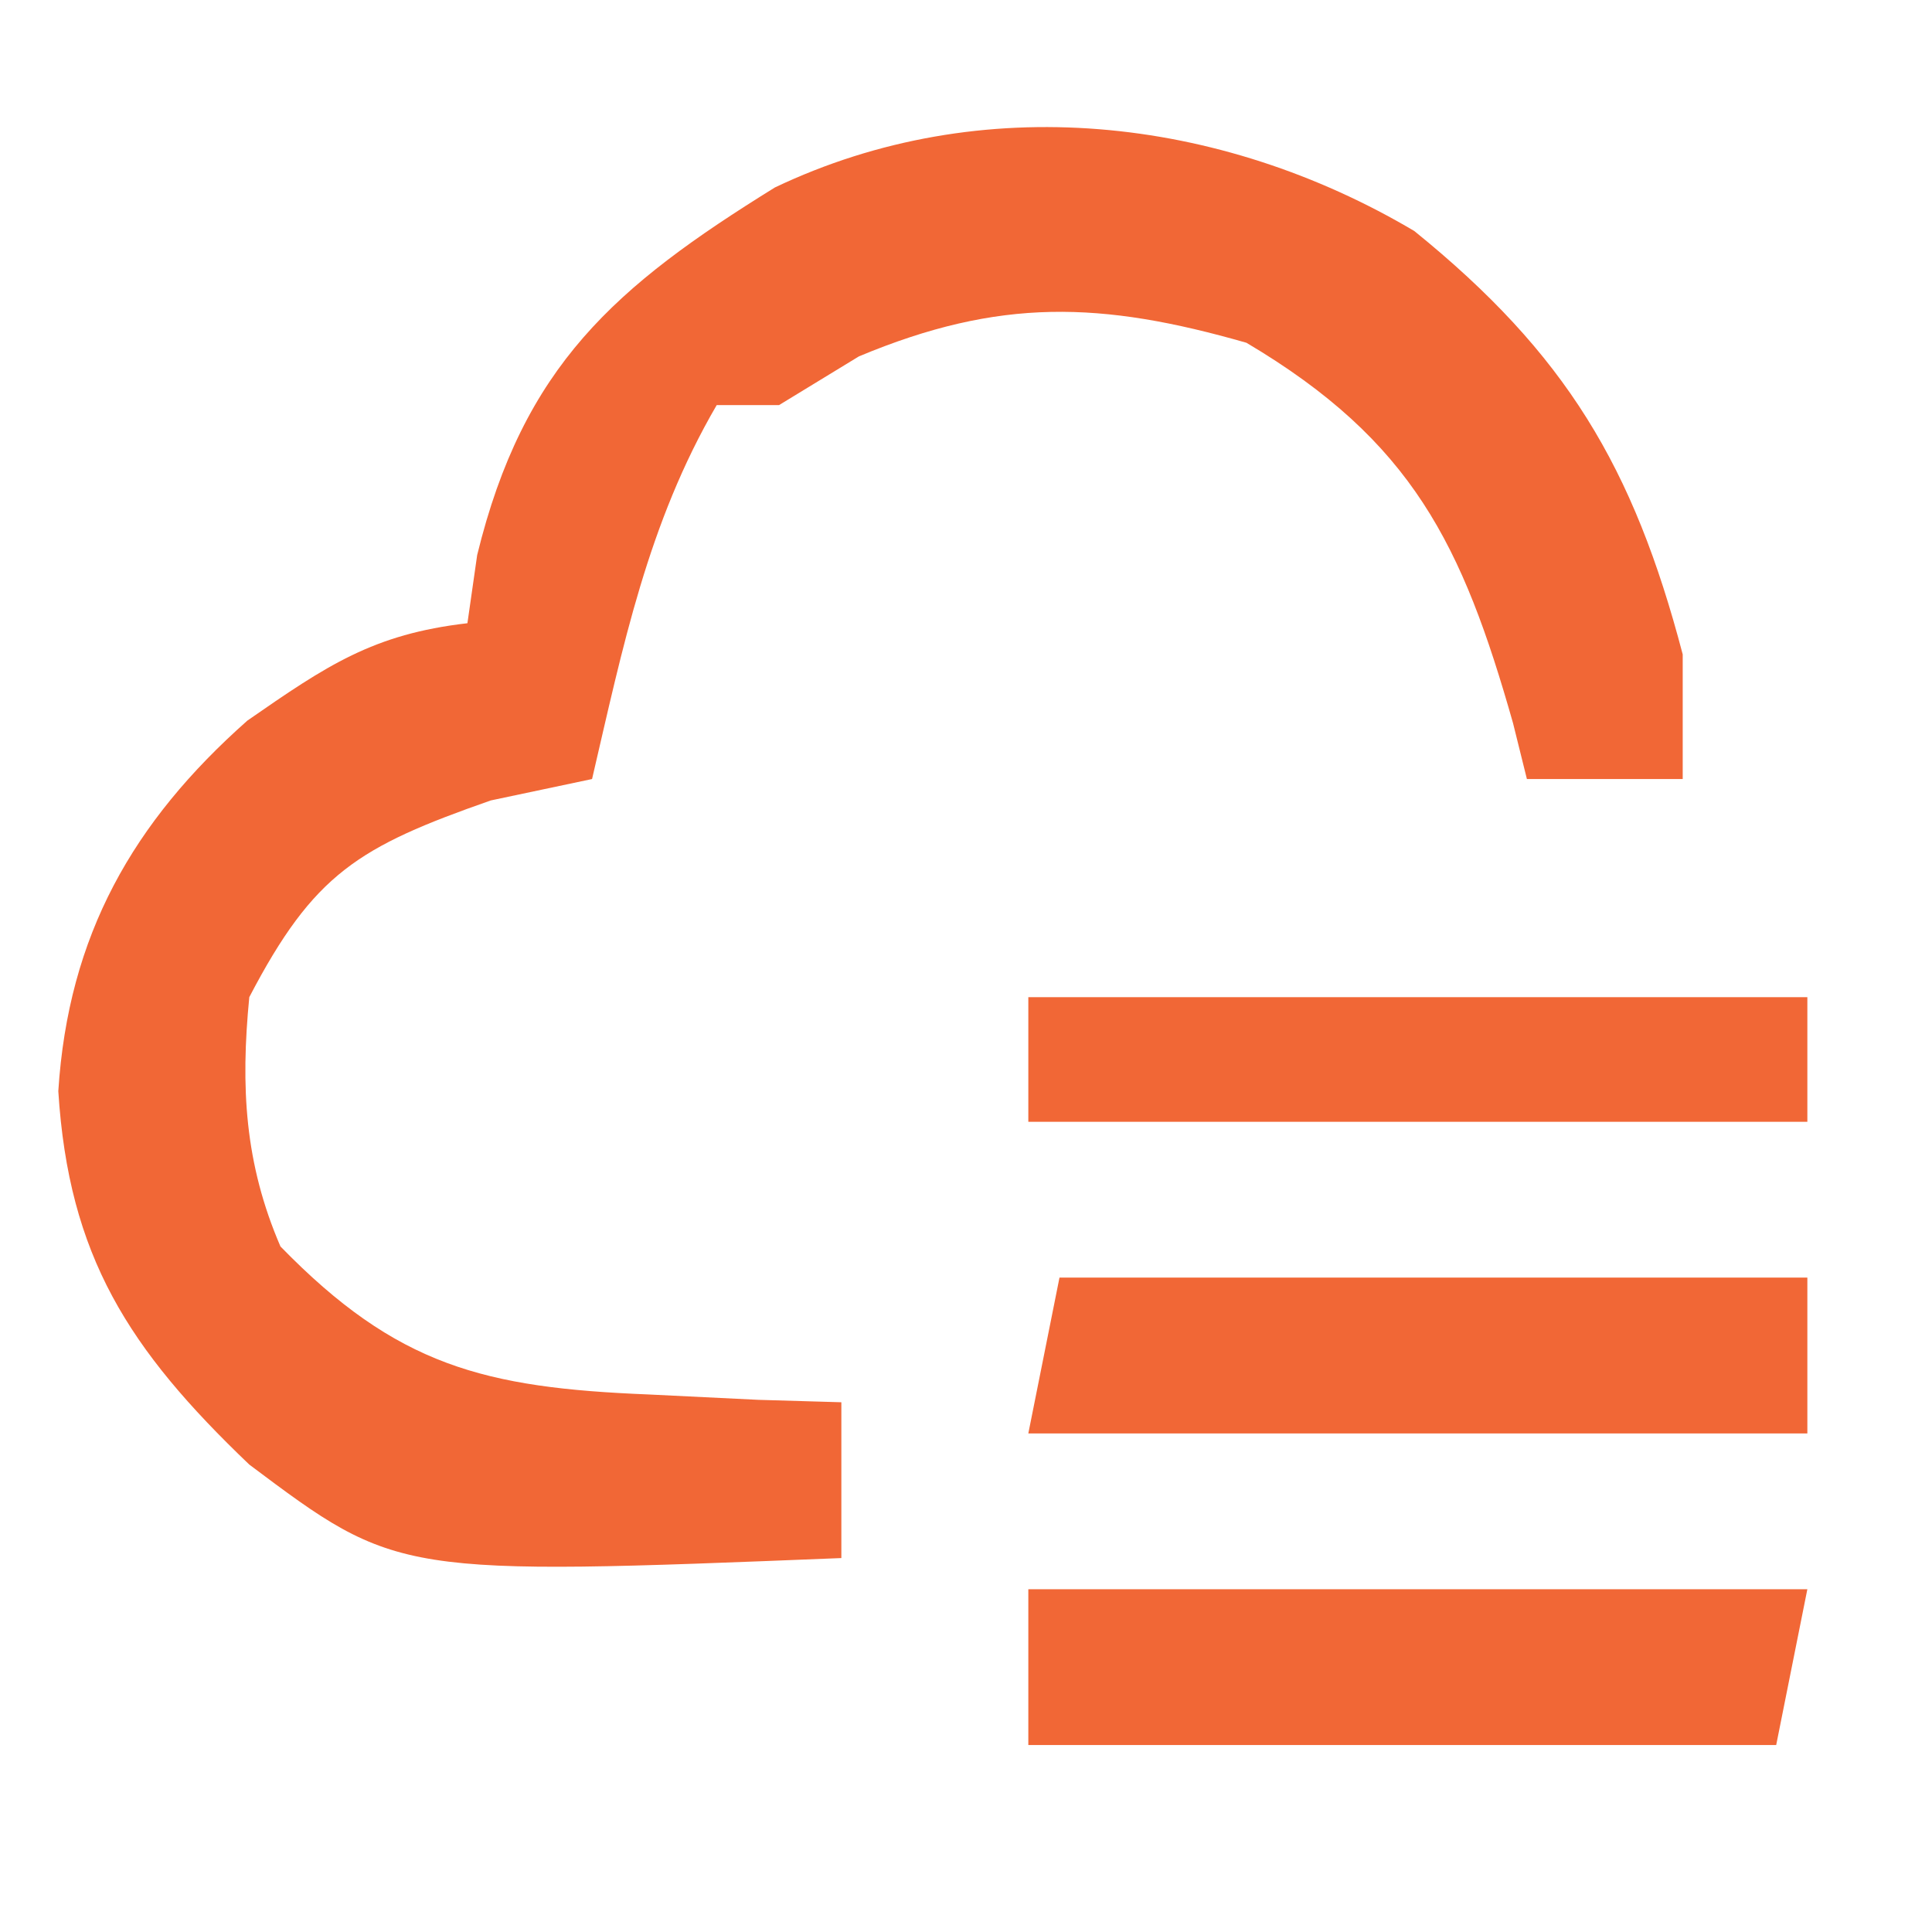
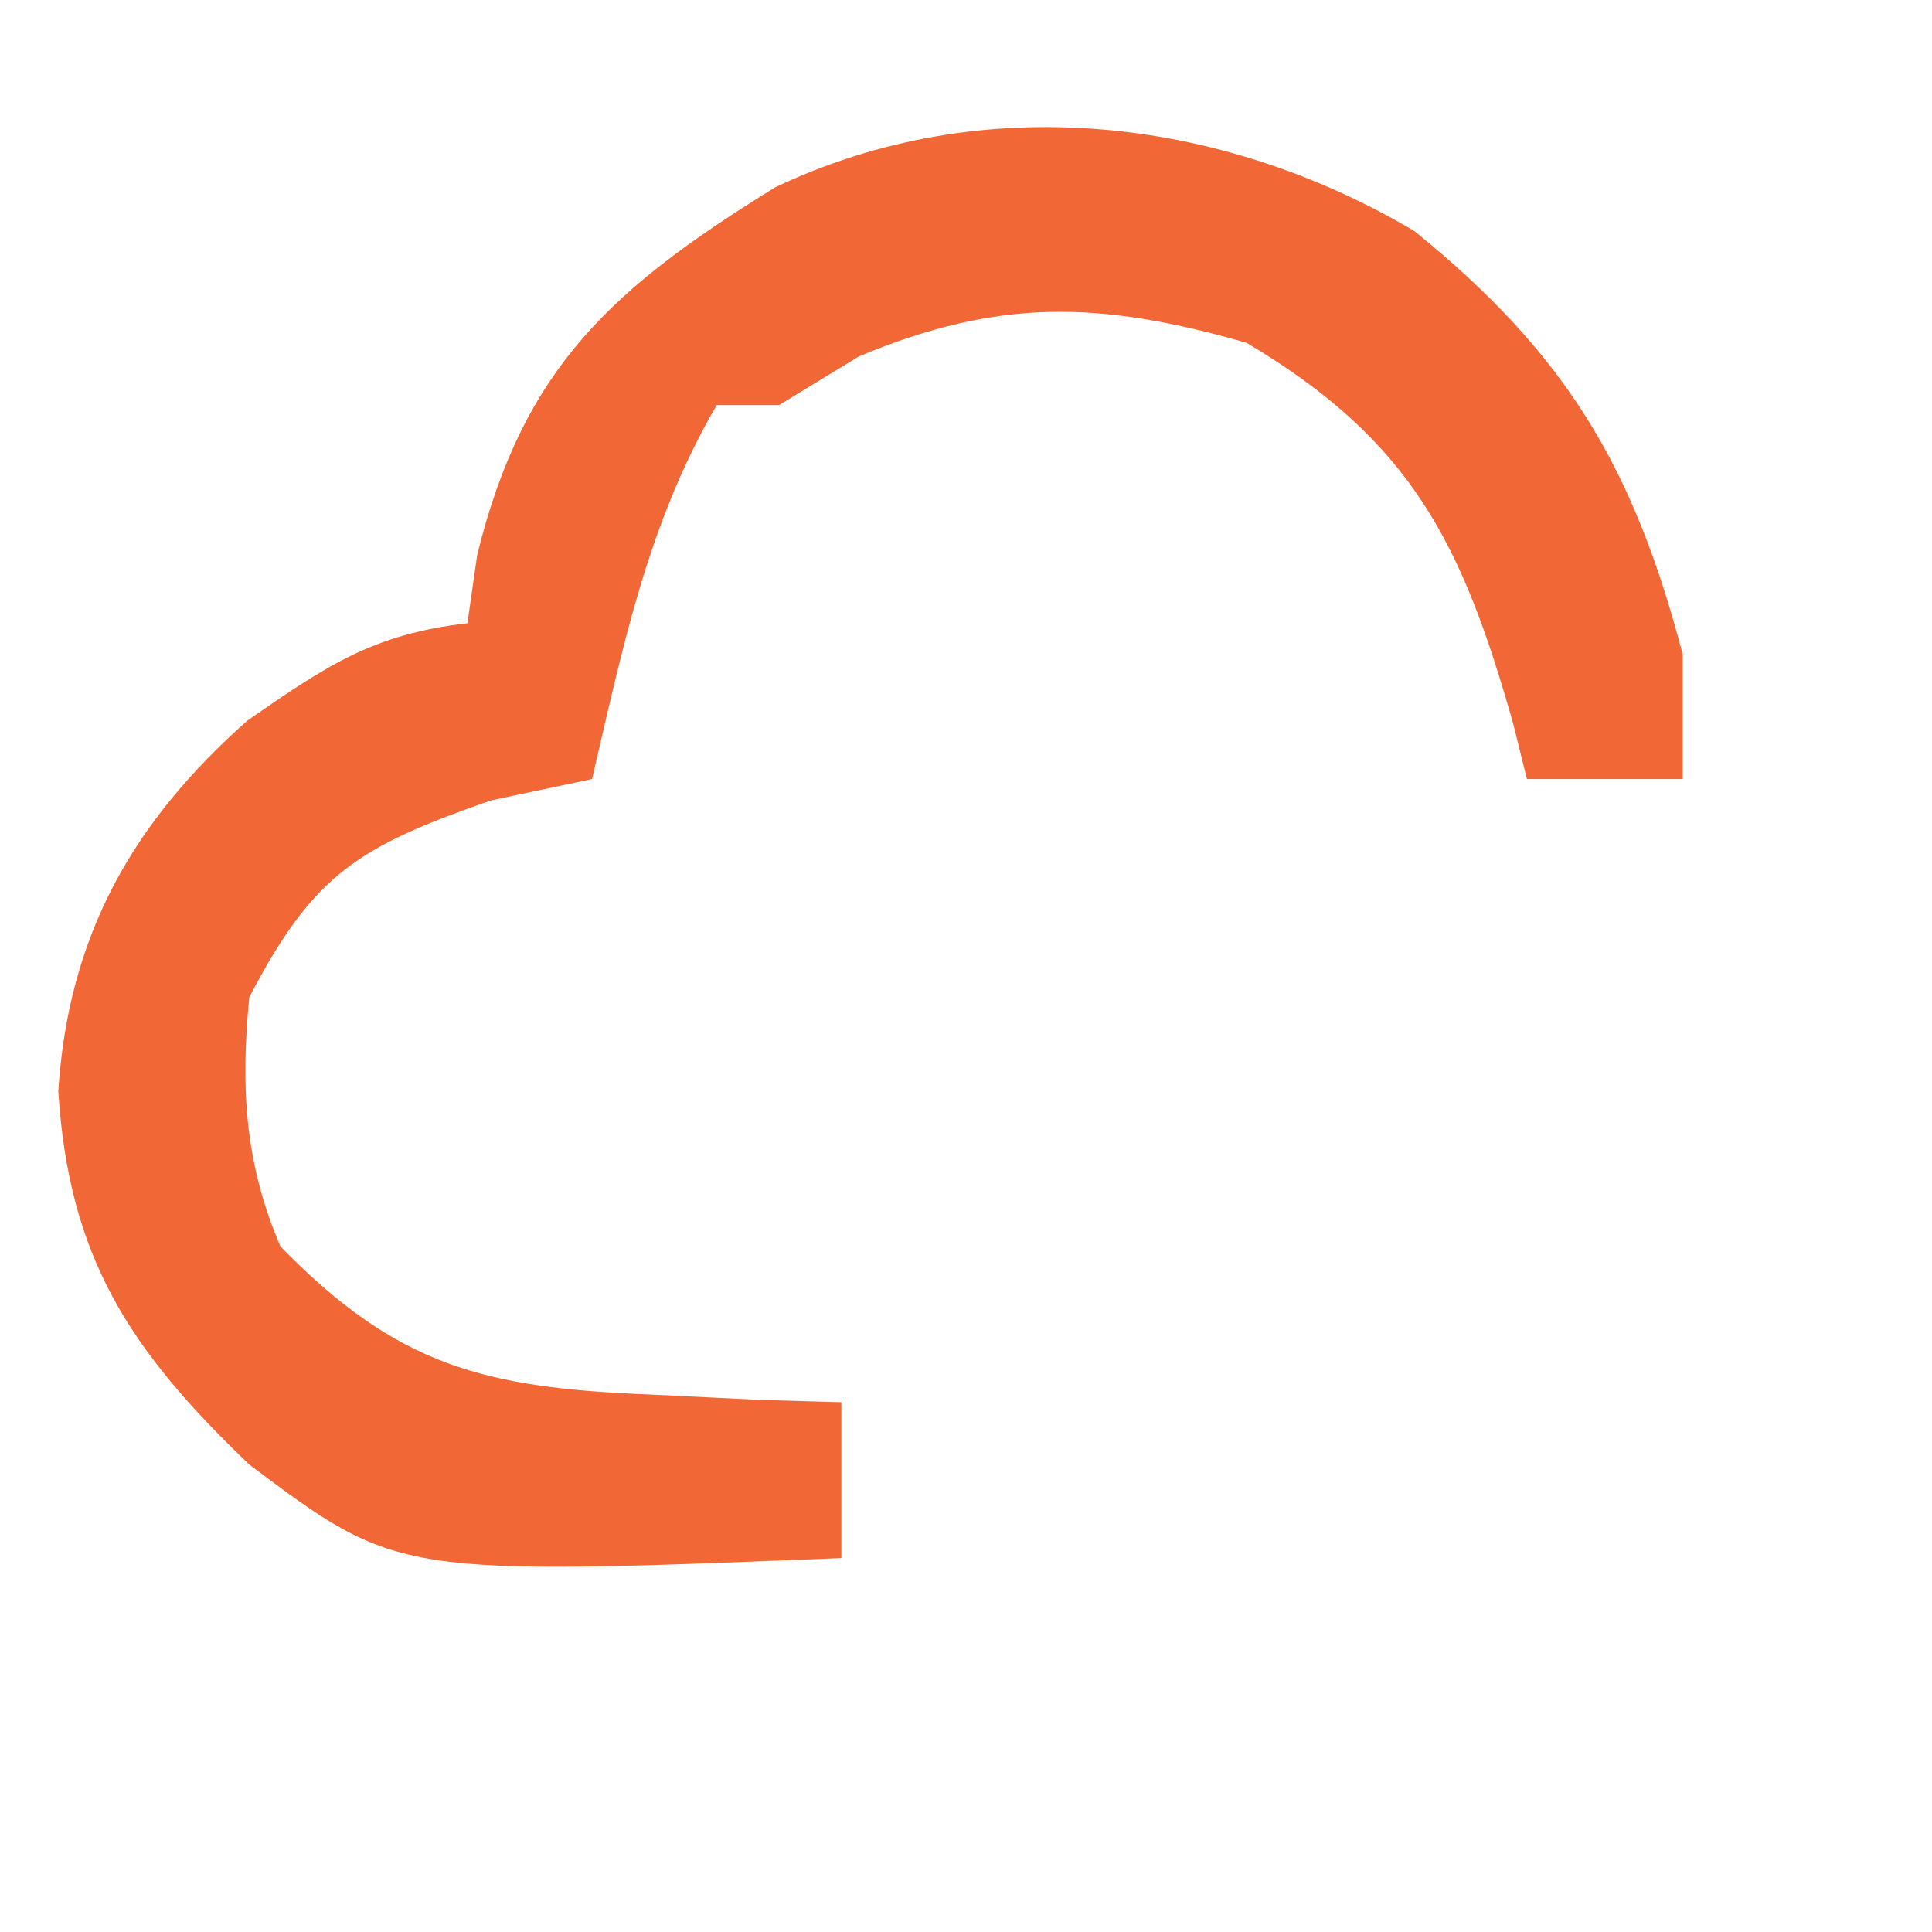
<svg xmlns="http://www.w3.org/2000/svg" version="1.1" width="62" height="62">
  <path d="M0 0 C4.861 3.936 7.034 7.565 8.613 13.586 C8.613 14.906 8.613 16.226 8.613 17.586 C6.963 17.586 5.313 17.586 3.613 17.586 C3.466 16.994 3.319 16.403 3.168 15.793 C1.543 10.068 -0.058 6.744 -5.387 3.586 C-10.053 2.248 -13.315 2.138 -17.824 4.023 C-18.67 4.539 -19.515 5.055 -20.387 5.586 C-21.047 5.586 -21.707 5.586 -22.387 5.586 C-24.601 9.381 -25.397 13.342 -26.387 17.586 C-27.459 17.813 -28.532 18.04 -29.637 18.273 C-33.883 19.76 -35.315 20.614 -37.387 24.586 C-37.668 27.47 -37.538 29.916 -36.387 32.586 C-32.654 36.421 -29.844 37.123 -24.574 37.336 C-23.413 37.393 -22.251 37.449 -21.055 37.508 C-19.734 37.546 -19.734 37.546 -18.387 37.586 C-18.387 39.236 -18.387 40.886 -18.387 42.586 C-32.626 43.156 -32.626 43.156 -37.387 39.586 C-41.266 35.879 -43.182 32.896 -43.516 27.602 C-43.196 22.602 -41.121 18.963 -37.449 15.711 C-34.896 13.94 -33.413 12.935 -30.387 12.586 C-30.284 11.864 -30.18 11.142 -30.074 10.398 C-28.59 4.325 -25.653 1.782 -20.52 -1.398 C-13.905 -4.548 -6.246 -3.7 0 0 Z " fill="#f16736" transform="translate(45.387,7.414)" />
-   <path d="M0 0 C8.25 0 16.5 0 25 0 C24.67 1.65 24.34 3.3 24 5 C16.08 5 8.16 5 0 5 C0 3.35 0 1.7 0 0 Z " fill="#f16736" transform="translate(33,51)" />
-   <path d="M0 0 C7.92 0 15.84 0 24 0 C24 1.65 24 3.3 24 5 C15.75 5 7.5 5 -1 5 C-0.67 3.35 -0.34 1.7 0 0 Z " fill="#f16736" transform="translate(34,41)" />
-   <path d="M0 0 C8.25 0 16.5 0 25 0 C25 1.32 25 2.64 25 4 C16.75 4 8.5 4 0 4 C0 2.68 0 1.36 0 0 Z " fill="#f16736" transform="translate(33,32)" />
</svg>